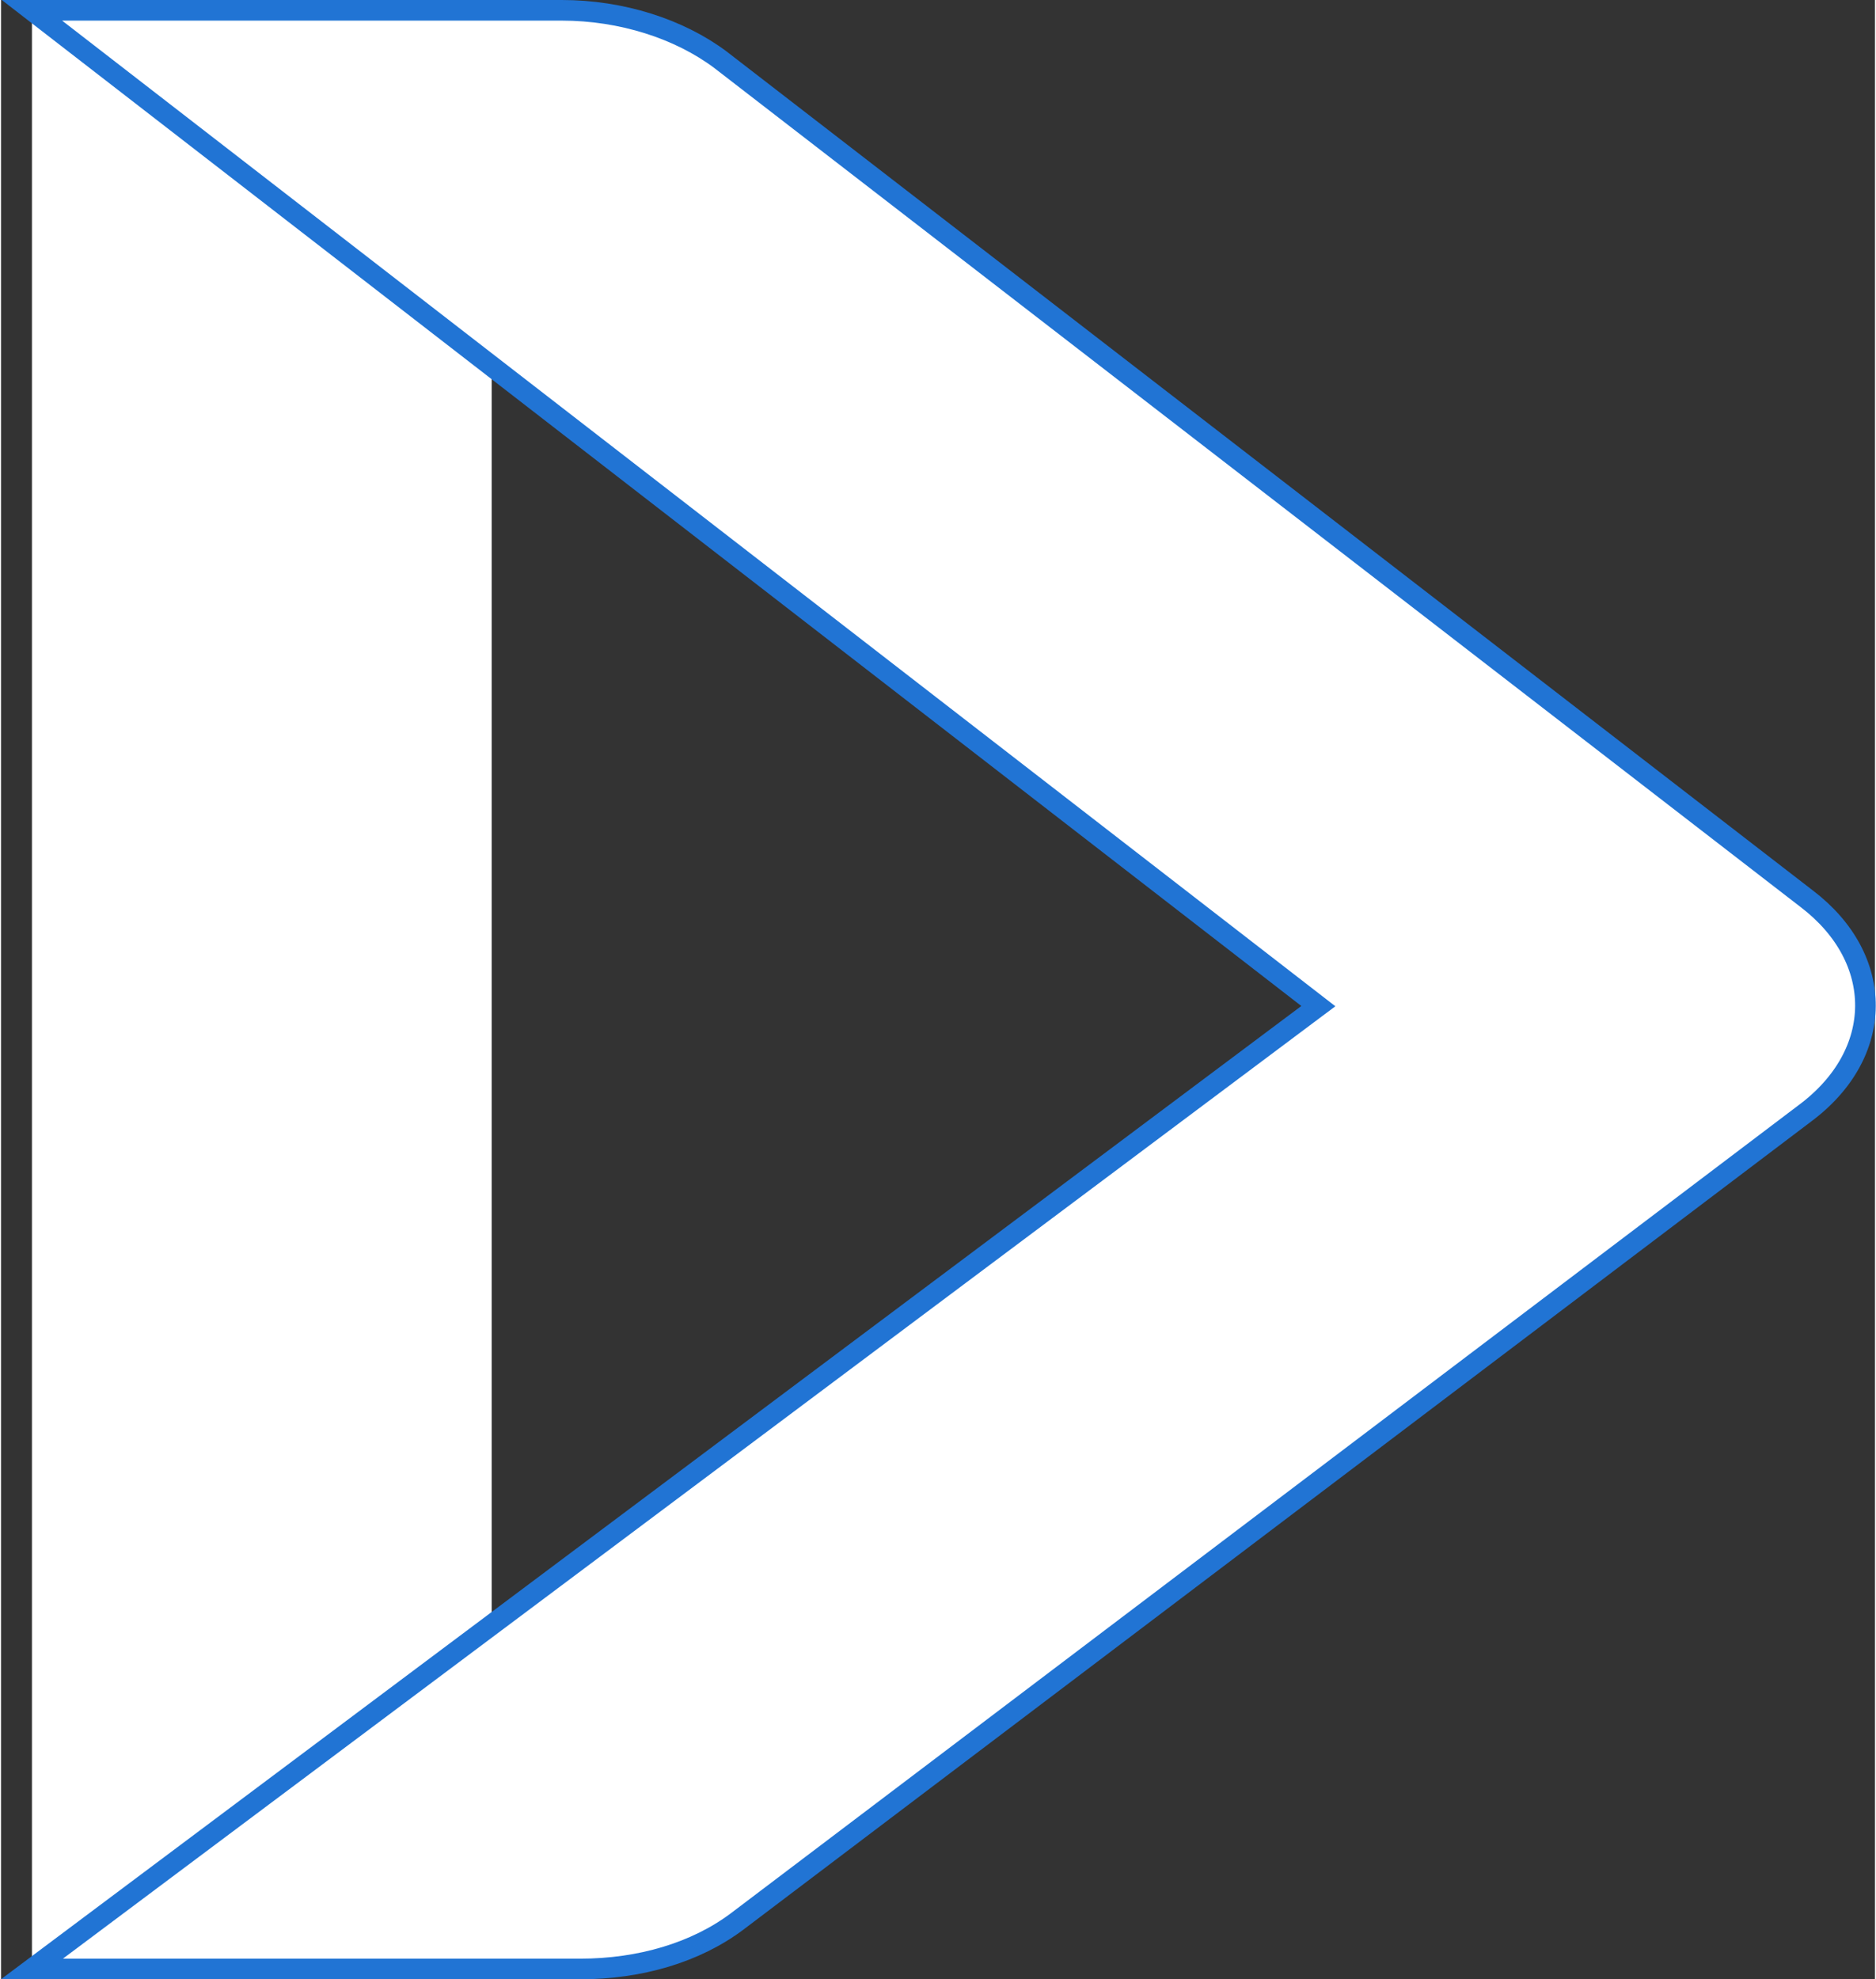
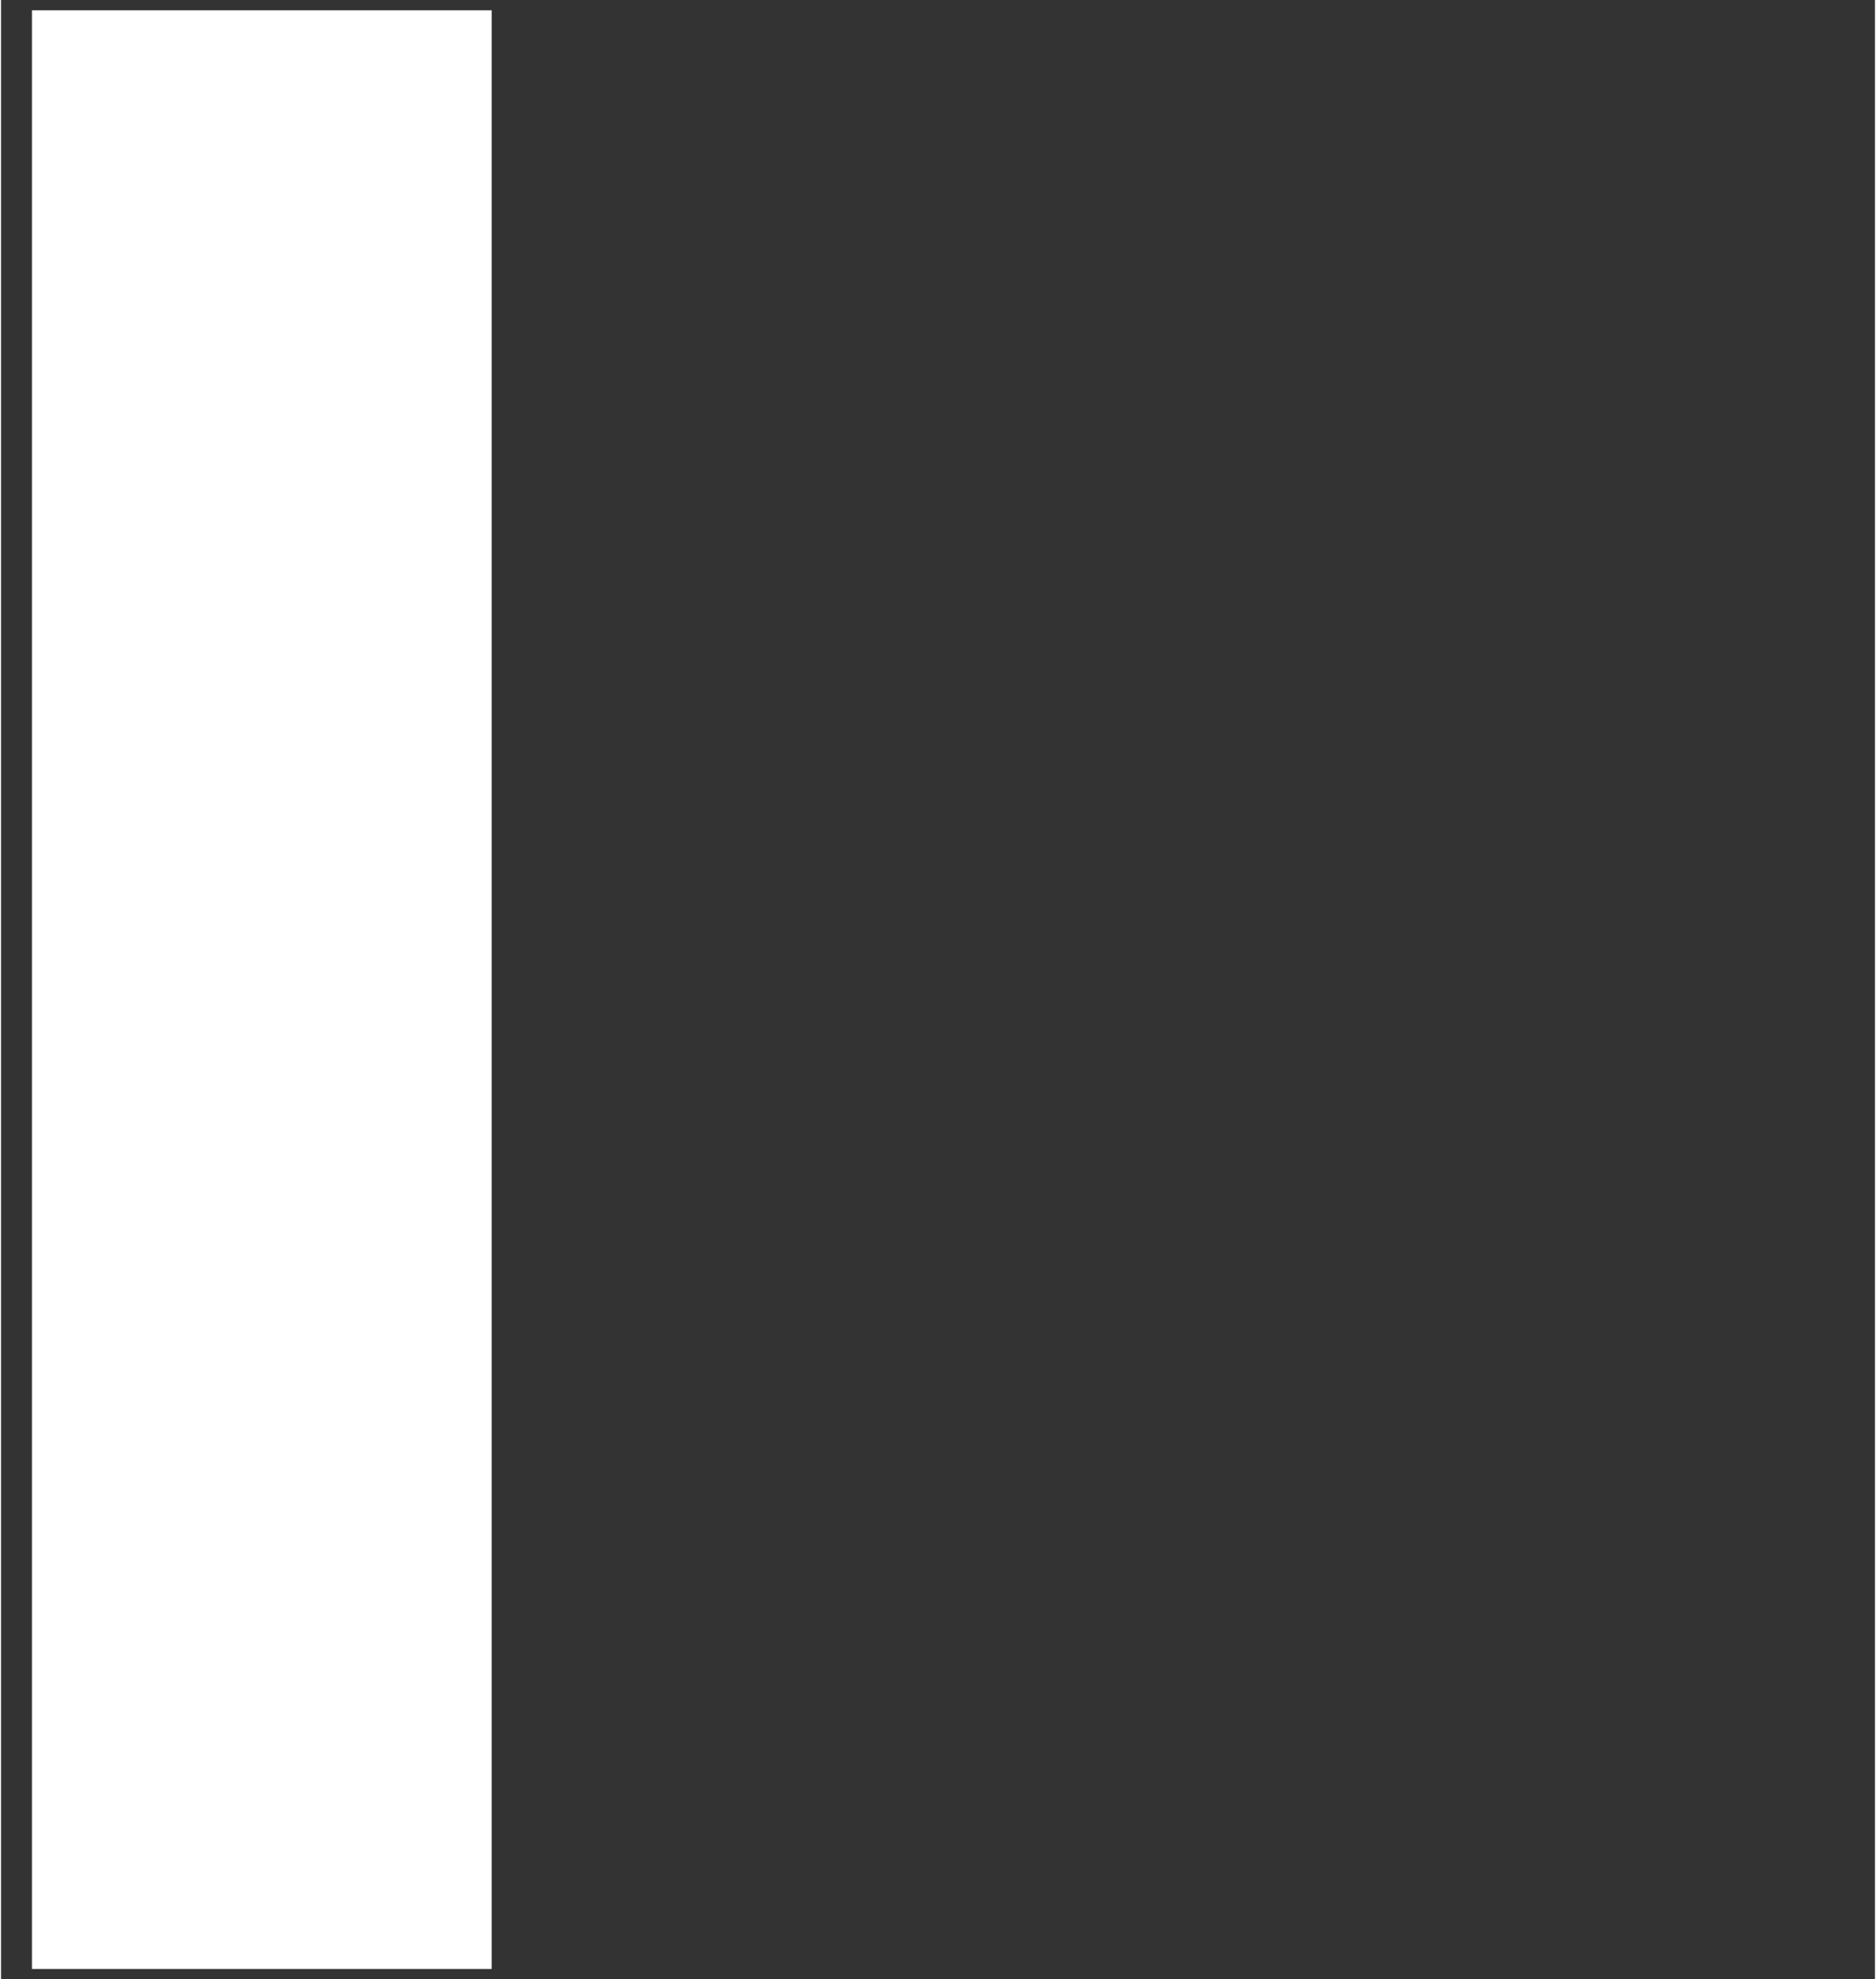
<svg xmlns="http://www.w3.org/2000/svg" version="1.1" x="0px" y="0px" viewBox="0 0 90.9 96" style="enable-background:new 0 0 90.9 96;" xml:space="preserve" height="96" width="91">
  <rect x="0" y="0" width="90.9" height="96" fill="#333333" stroke="none" />
  <g>
    <rect style="fill:#FFFFFF;" x="1.5" y="0.5" class="st0" width="22.3" height="95" />
  </g>
  <g>
-     <path style="fill:#FFFFFF;stroke:#2174D4;stroke-miterlimit:10;" d="M63.9,48.8L1.5,0.5h25.7c2.9,0,5.7,0.9,7.7,2.4l52.7,40.7c3.8,2.9,3.8,7.5-0.1,10.4L35.7,93.2   c-2,1.5-4.7,2.3-7.6,2.3H1.5L63.9,48.8z" />
-   </g>
+     </g>
</svg>